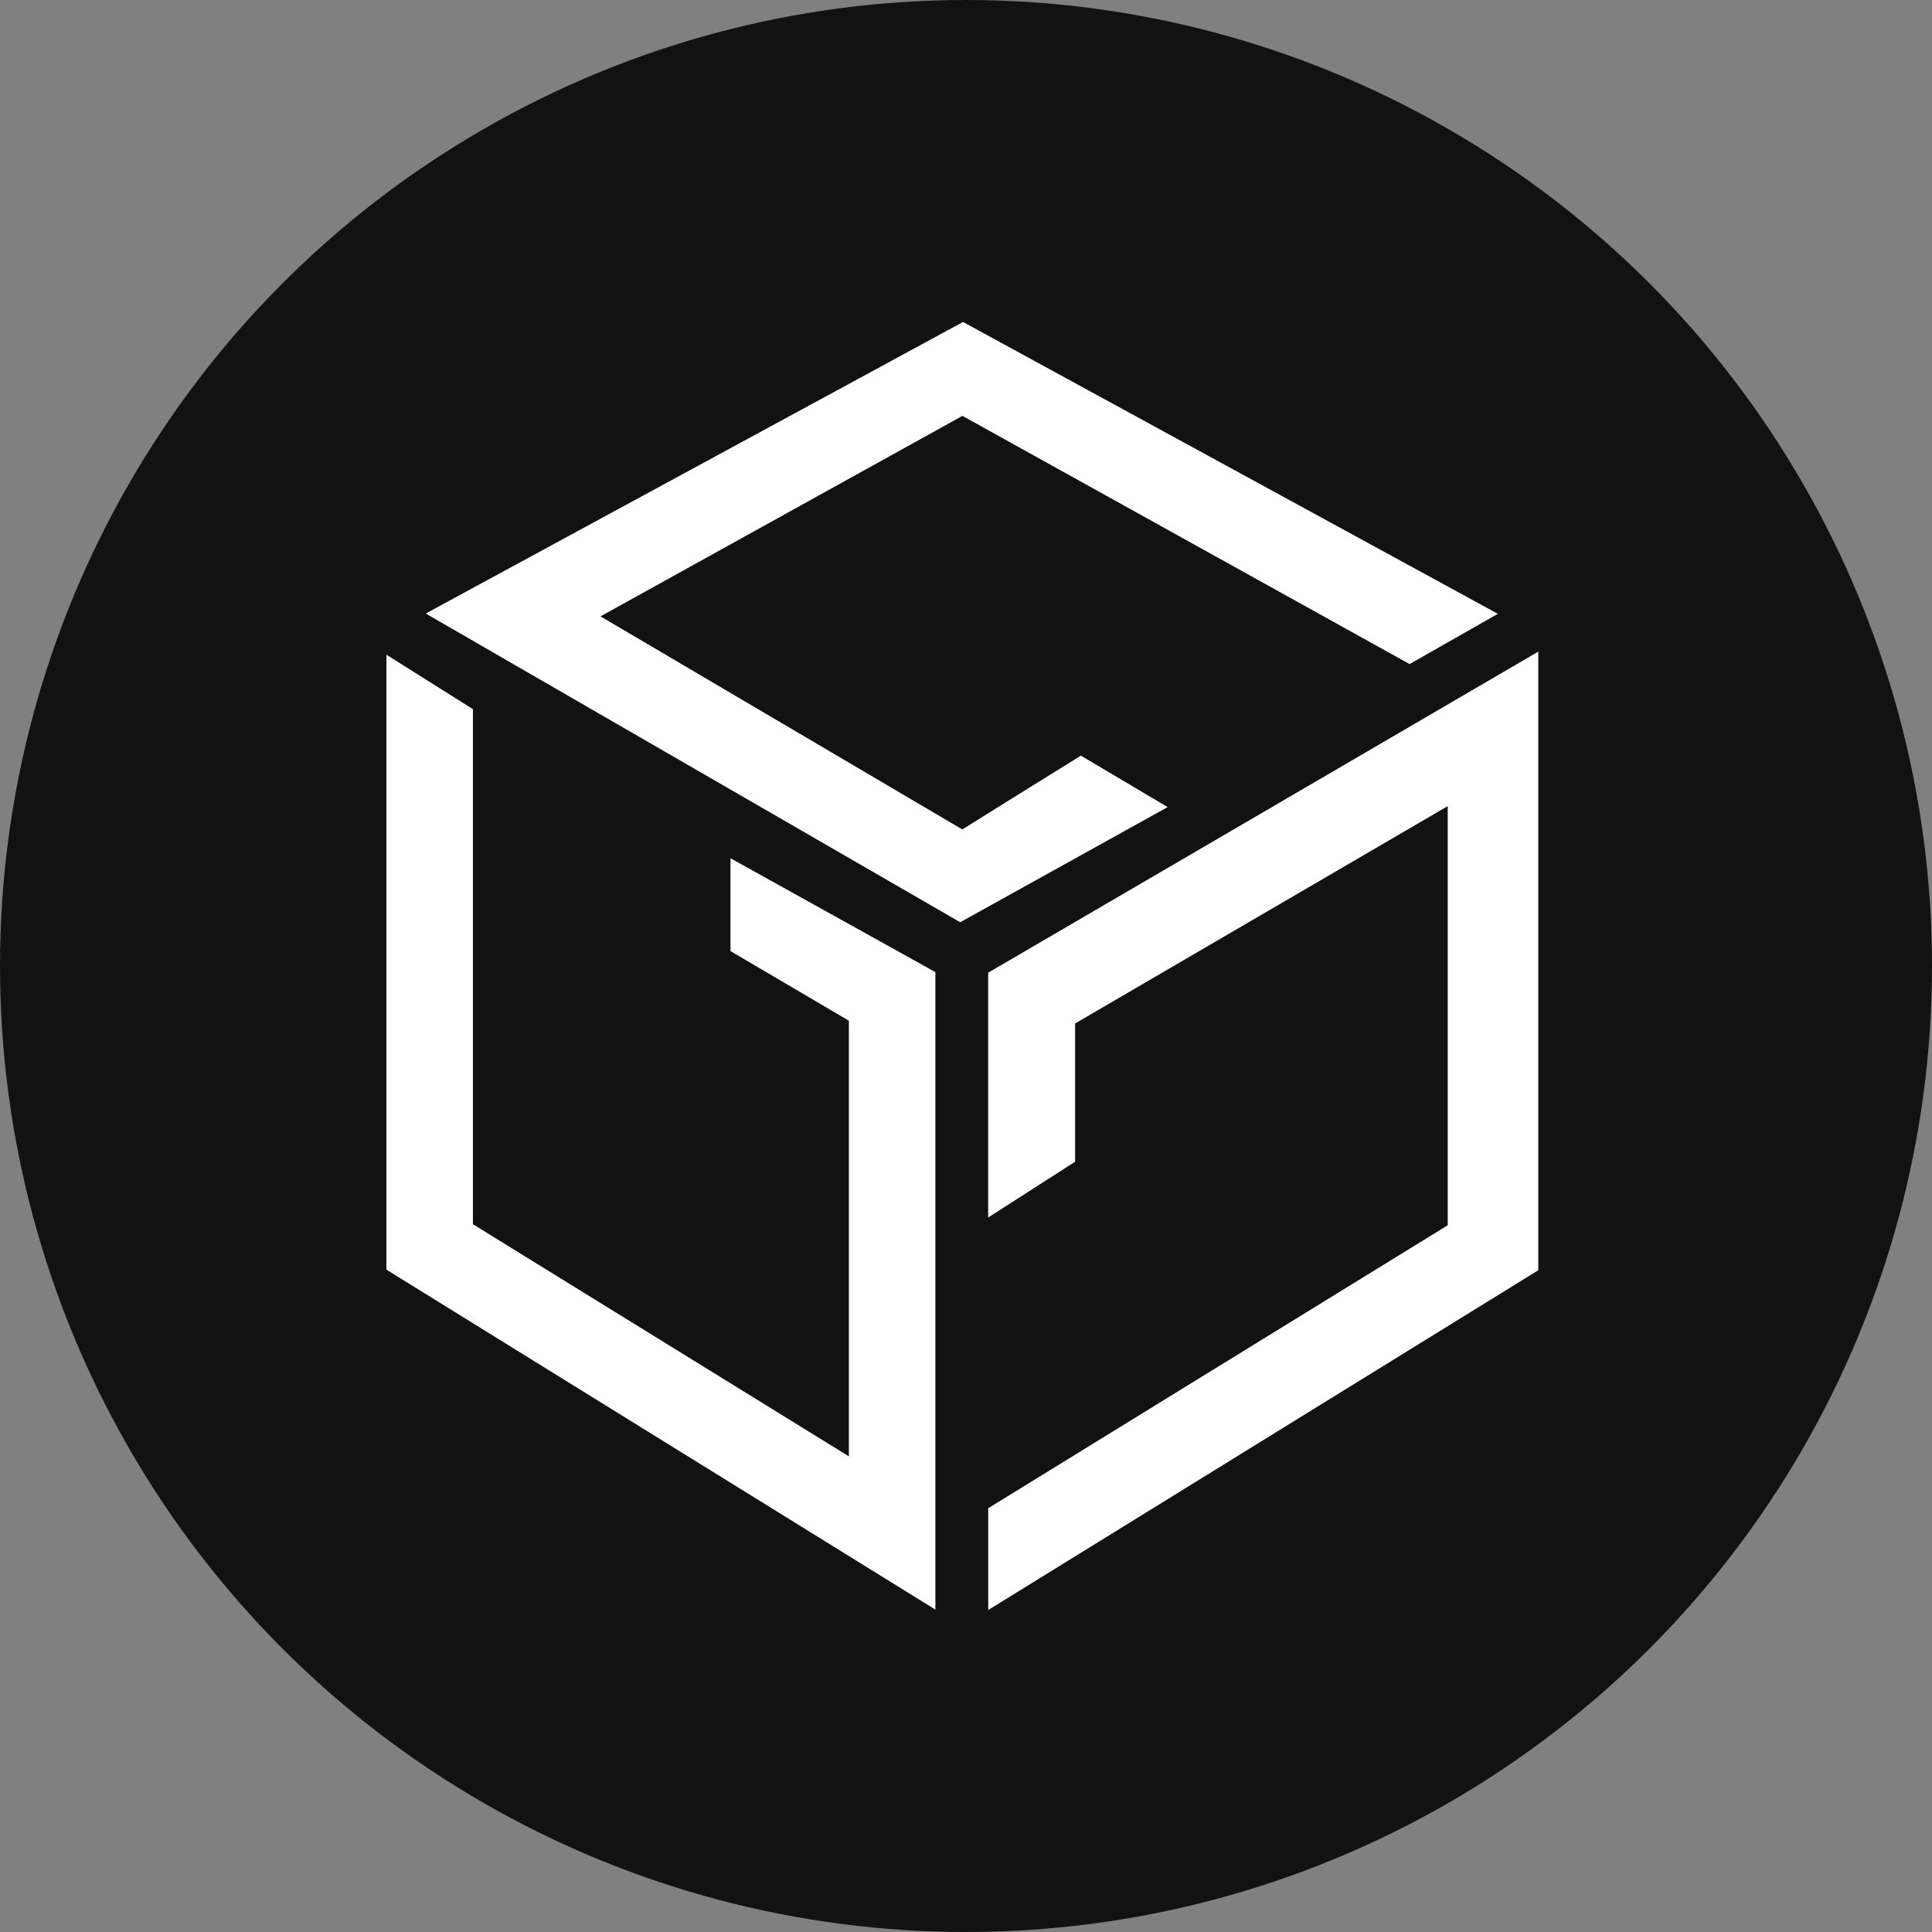
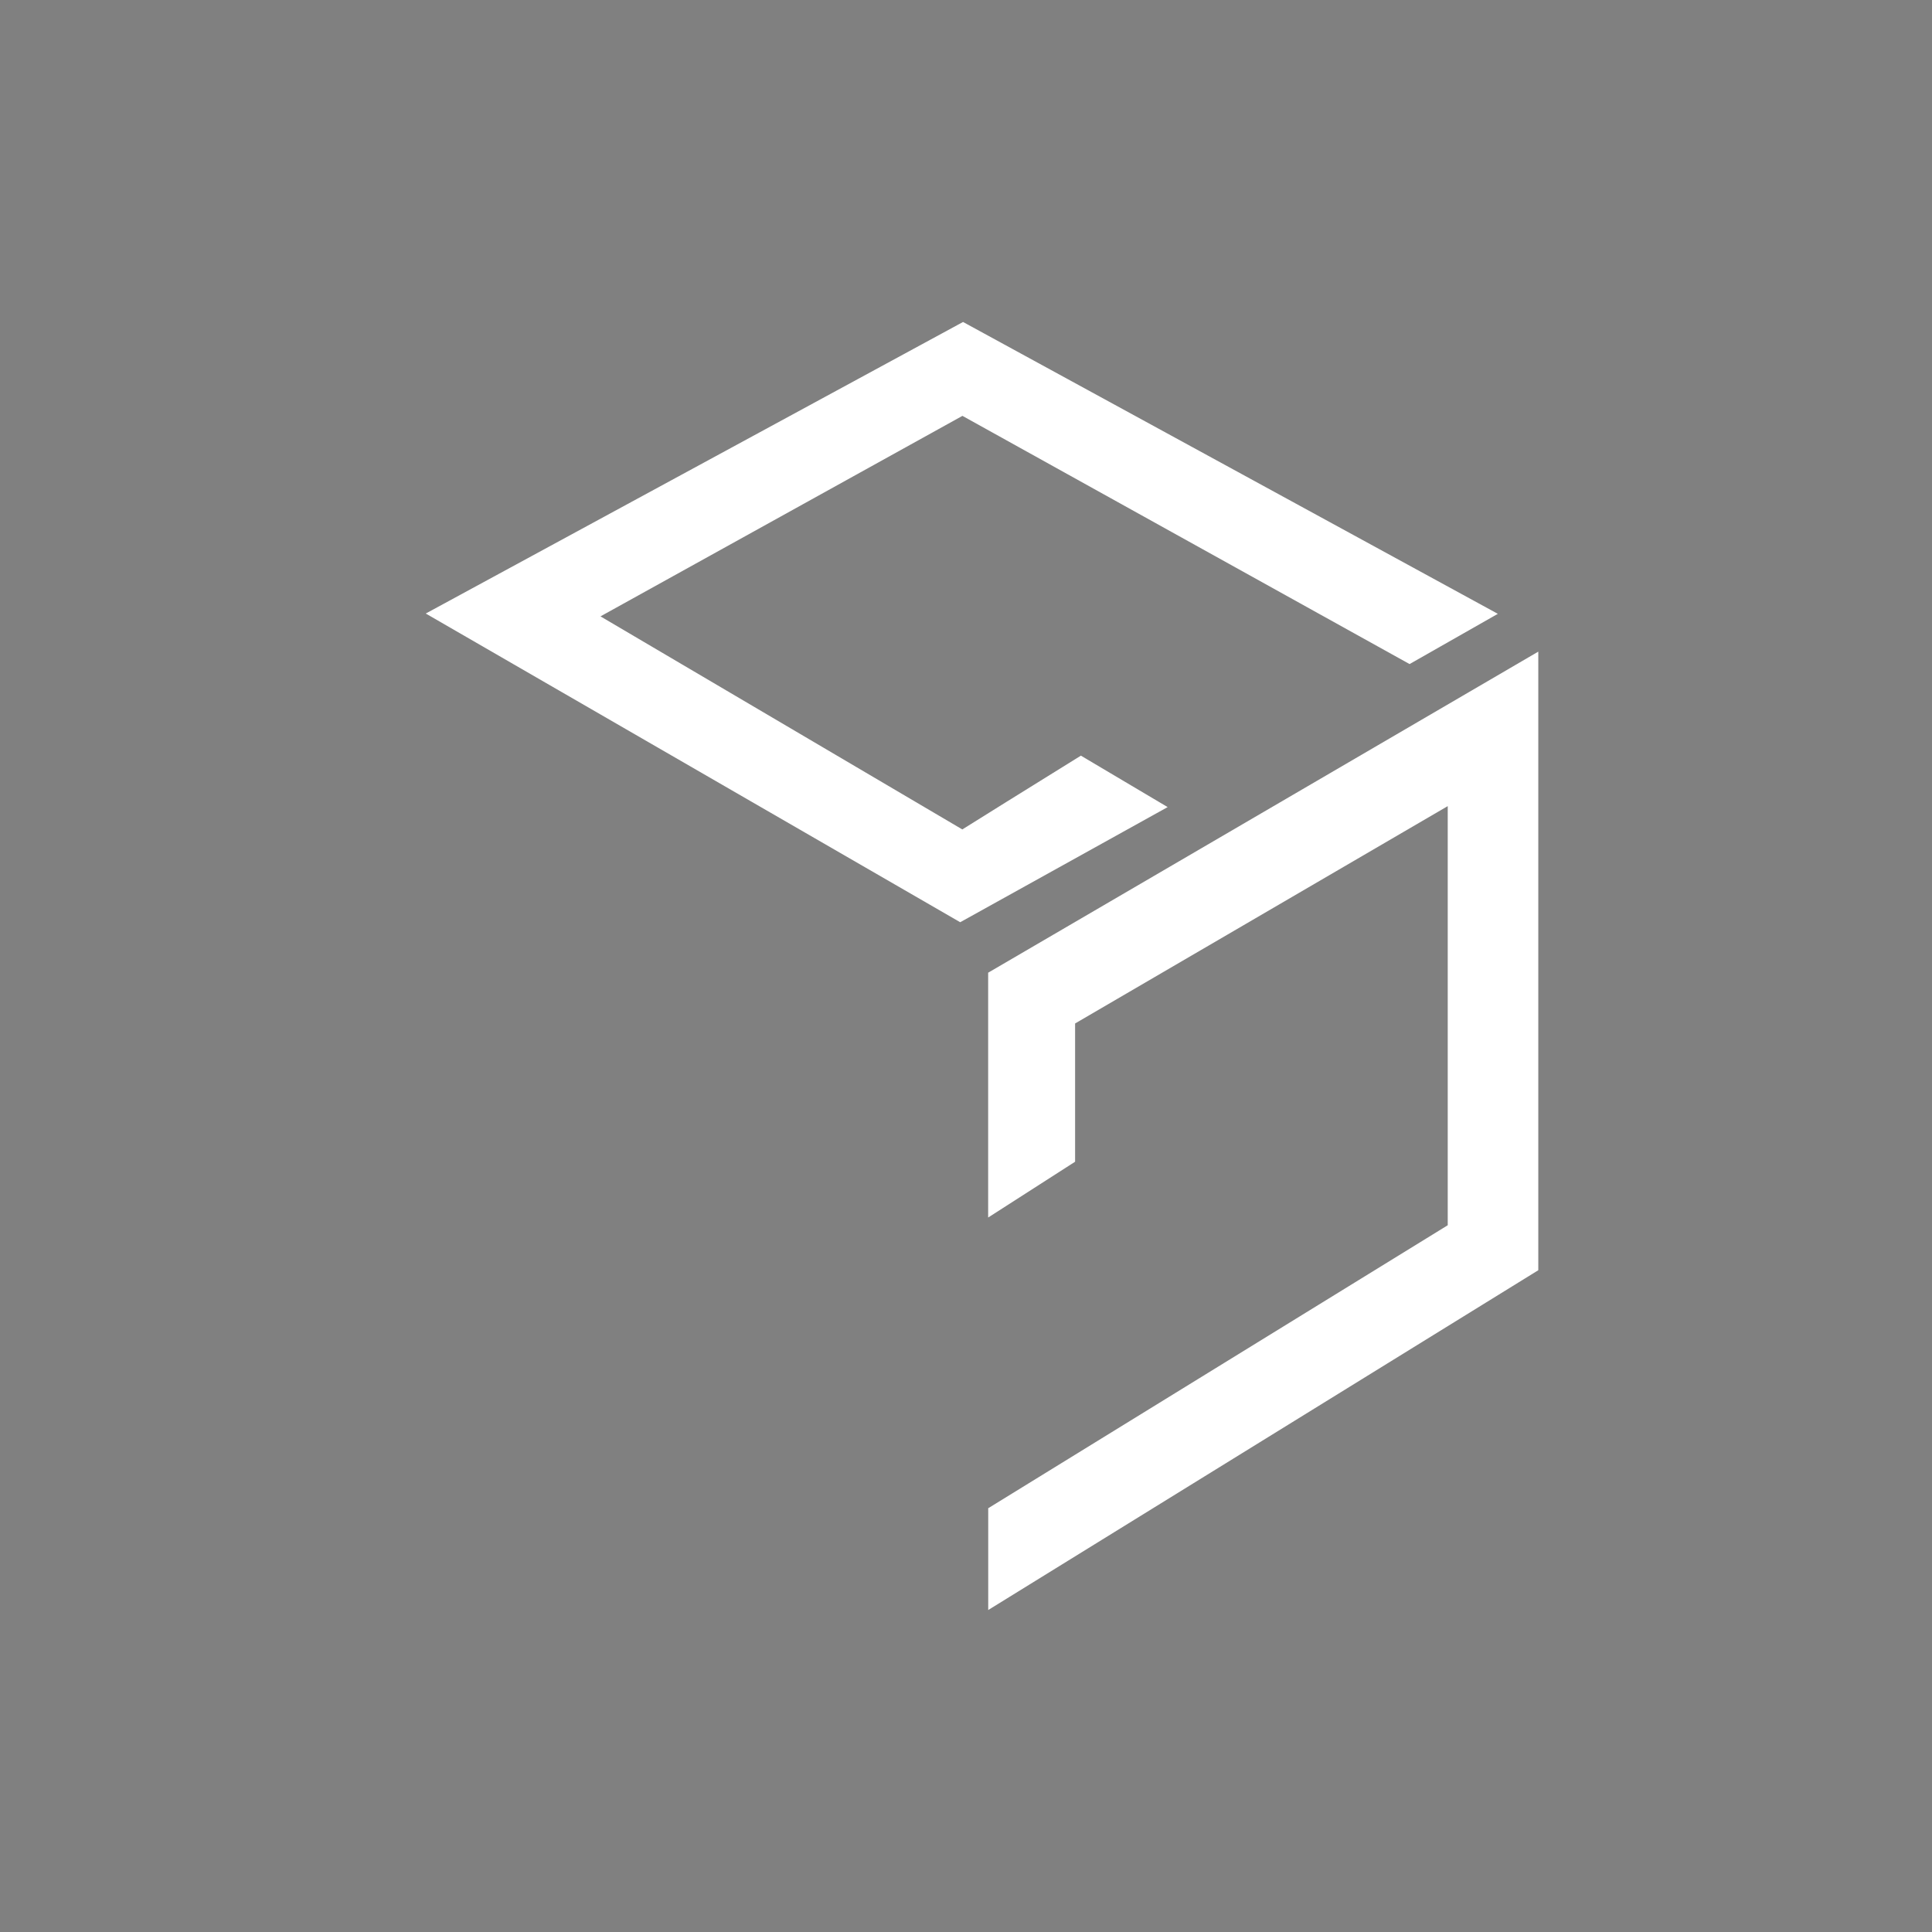
<svg xmlns="http://www.w3.org/2000/svg" width="32" height="32" viewBox="0 0 32 32" fill="none">
  <rect x="0" y="0" width="32" height="32" fill="#808080" stroke="none" />
-   <circle cx="16" cy="16" r="16" fill="#121212" />
  <path d="M17.903 12.516C17.252 12.92 15.947 13.73 15.939 13.738L9.946 10.209L15.941 6.888L23.347 10.999L24.809 10.167L15.951 5.333L7.052 10.162L15.904 15.275L19.34 13.368L17.903 12.516Z" fill="white" />
-   <path d="M12.099 15.753V14.215L15.493 16.101V26.66L6.4 21.029V10.844L7.833 11.746V20.277L14.06 24.122V16.906L12.099 15.753Z" fill="white" />
  <path d="M16.368 26.667V24.981L23.979 20.294V13.352L17.807 16.952V19.242L16.367 20.166V16.111L25.479 10.793V21.039L16.368 26.667Z" fill="white" />
</svg>